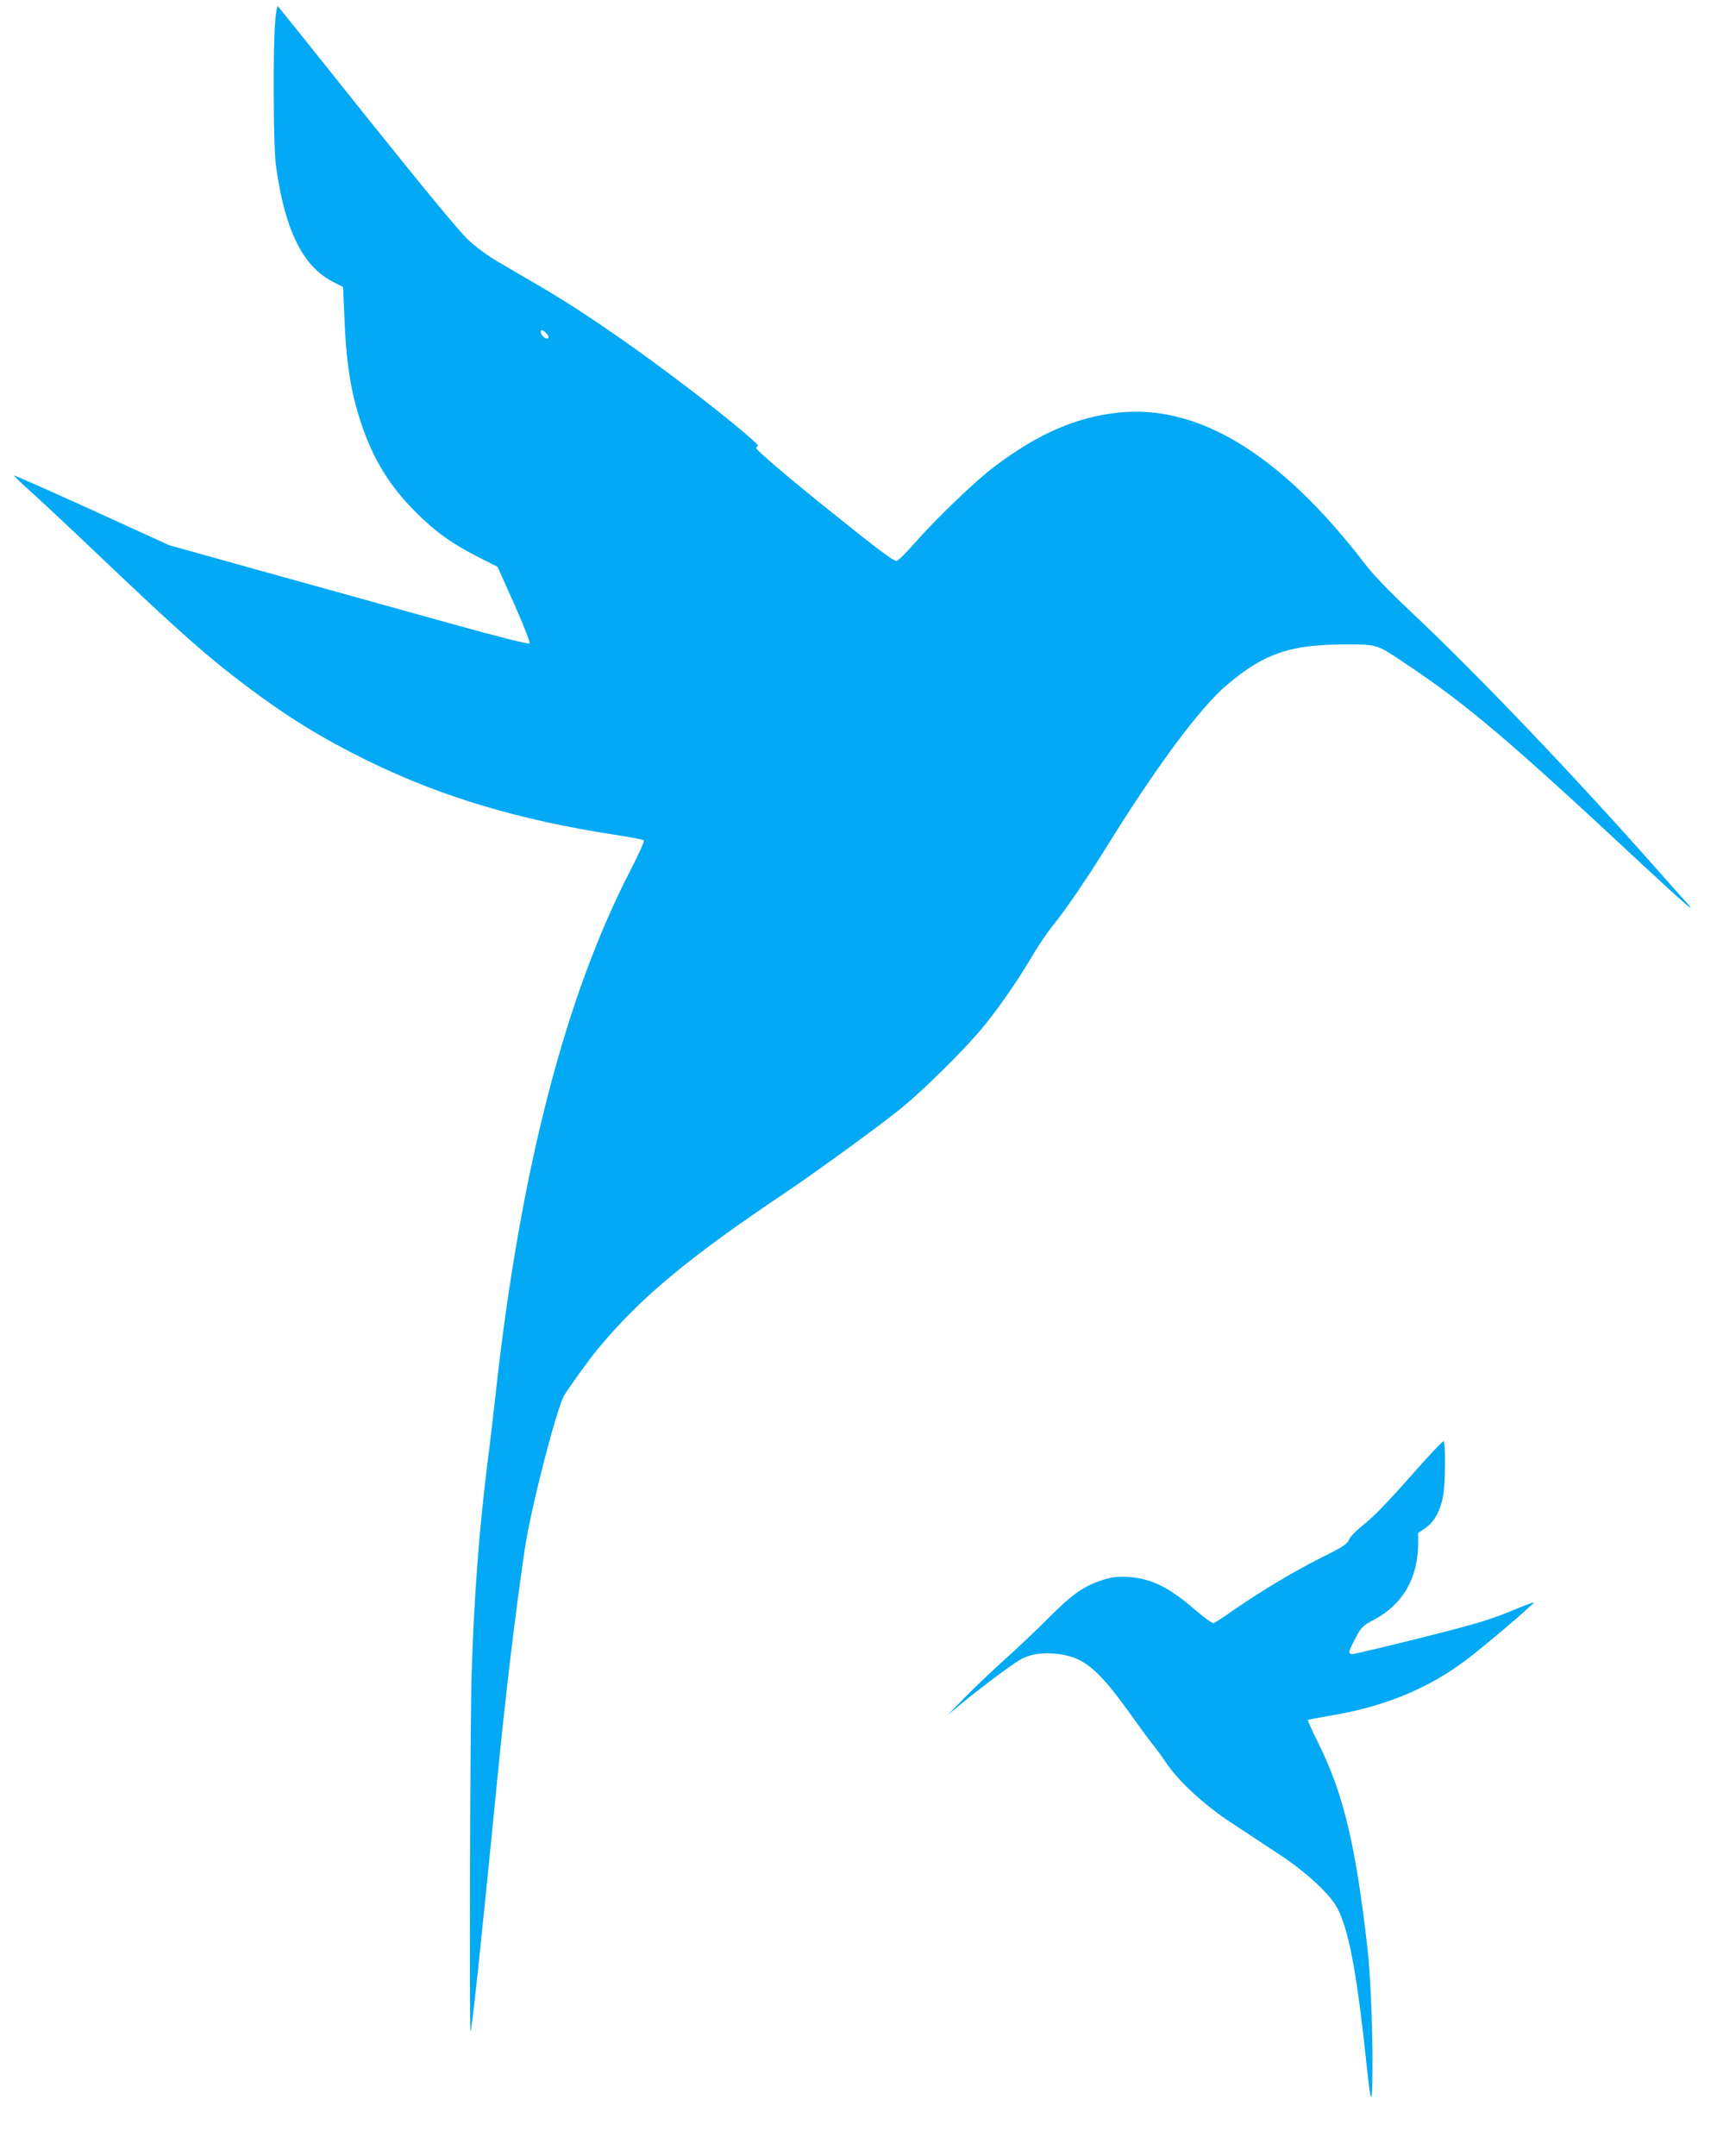
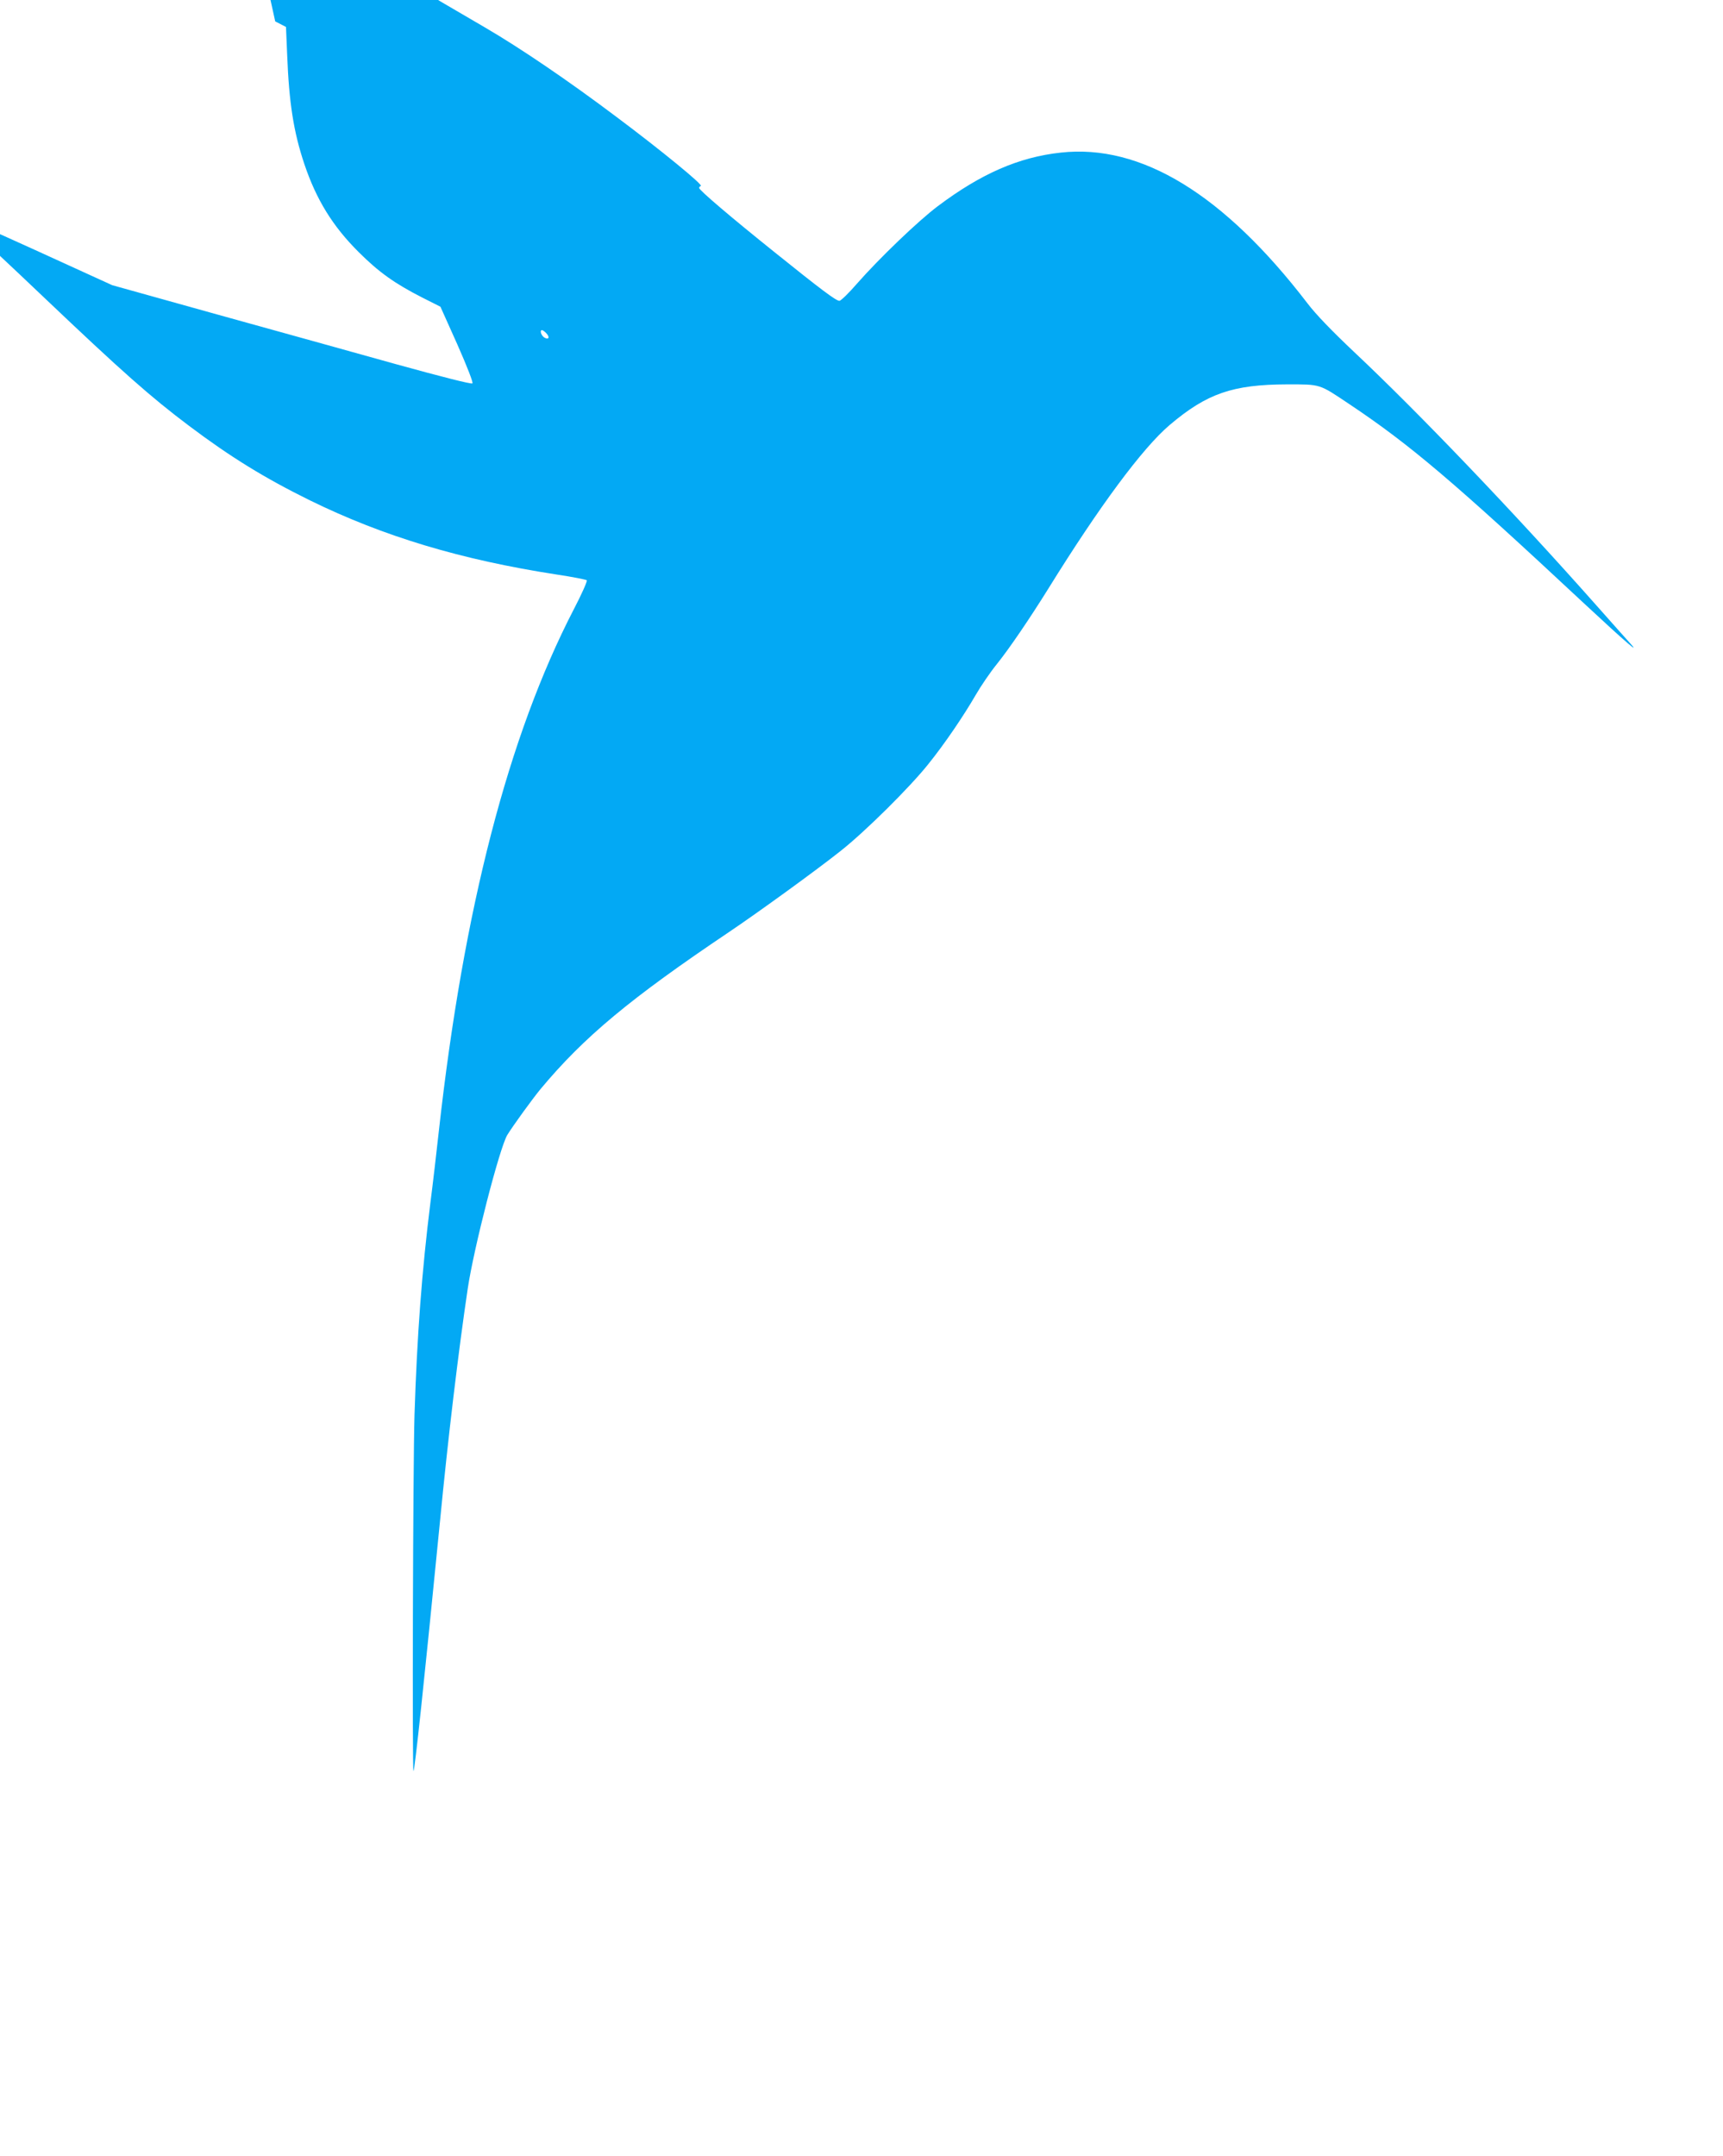
<svg xmlns="http://www.w3.org/2000/svg" version="1.0" width="1023pt" height="1280pt" viewBox="0 0 1023 1280" preserveAspectRatio="xMidYMid meet">
  <g transform="translate(0,1280) scale(0.1,-0.1)" fill="#03a9f4" stroke="none">
-     <path d="M1634 12673 c-14 -154 -11 -743 4 -853 51 -380 157 -598 335 -691 l64 -33 7 -165 c11 -285 38 -458 102 -649 71 -211 168 -369 323 -523 119 -119 215 -187 376 -269 l109 -55 100 -223 c61 -138 95 -227 90 -232 -6 -6 -179 38 -454 114 -245 68 -724 202 -1065 296 l-620 173 -458 209 c-253 115 -461 207 -463 205 -2 -2 33 -37 78 -77 46 -40 241 -222 433 -405 470 -447 639 -596 865 -766 247 -186 450 -311 720 -444 437 -214 895 -352 1465 -440 94 -14 174 -30 178 -34 4 -5 -30 -82 -77 -172 -389 -752 -654 -1776 -801 -3094 -14 -126 -36 -318 -50 -425 -51 -407 -80 -794 -95 -1265 -9 -296 -14 -2123 -6 -2114 8 8 62 516 157 1479 48 498 110 1015 165 1385 36 242 189 836 235 913 36 58 147 211 197 272 259 311 534 539 1120 933 175 118 516 365 662 481 146 115 413 380 521 516 96 119 210 287 281 410 30 52 87 136 127 185 73 91 196 272 306 449 300 484 558 833 720 970 220 186 373 239 695 240 203 0 189 4 370 -117 361 -241 619 -460 1398 -1187 245 -228 339 -309 266 -229 -17 19 -105 117 -195 219 -498 562 -1060 1149 -1442 1508 -131 124 -225 221 -275 287 -496 647 -988 948 -1465 895 -249 -27 -473 -125 -730 -318 -117 -88 -348 -310 -479 -459 -49 -57 -97 -103 -105 -103 -20 0 -107 65 -388 291 -252 202 -445 366 -445 379 0 5 5 10 10 12 16 5 -231 208 -501 410 -283 213 -571 409 -784 533 -82 48 -197 115 -255 149 -65 38 -135 89 -184 136 -50 47 -270 314 -599 725 -285 358 -523 654 -527 658 -4 5 -12 -35 -16 -90z m1611 -1853 c21 -23 12 -39 -13 -24 -19 12 -29 44 -14 44 5 0 17 -9 27 -20z" />
-     <path d="M8374 4034 c-122 -138 -218 -238 -270 -279 -48 -38 -87 -77 -94 -95 -11 -26 -35 -43 -154 -102 -168 -84 -346 -190 -513 -304 -67 -47 -128 -87 -136 -90 -8 -3 -52 28 -108 76 -158 137 -263 189 -401 198 -59 3 -91 0 -145 -16 -115 -36 -186 -85 -328 -228 -71 -72 -191 -185 -265 -251 -74 -67 -180 -167 -235 -224 l-100 -102 75 62 c115 95 302 236 356 267 60 35 138 46 232 34 153 -21 238 -94 442 -382 44 -62 95 -131 113 -153 18 -22 53 -69 77 -105 76 -114 228 -255 390 -361 80 -53 205 -135 279 -184 135 -88 252 -189 322 -278 85 -107 140 -371 204 -987 26 -241 33 -240 34 5 1 227 -13 549 -29 690 -70 619 -143 925 -292 1225 -37 74 -65 137 -63 139 3 2 56 12 119 23 328 53 589 159 821 333 103 77 407 336 402 342 -2 2 -69 -24 -149 -57 -120 -49 -213 -76 -527 -155 -209 -52 -390 -95 -401 -95 -28 0 -25 14 18 95 35 66 42 73 112 110 170 91 259 247 260 452 l0 62 44 30 c54 37 91 108 106 201 12 79 13 307 1 314 -4 3 -93 -91 -197 -210z" />
+     <path d="M1634 12673 l64 -33 7 -165 c11 -285 38 -458 102 -649 71 -211 168 -369 323 -523 119 -119 215 -187 376 -269 l109 -55 100 -223 c61 -138 95 -227 90 -232 -6 -6 -179 38 -454 114 -245 68 -724 202 -1065 296 l-620 173 -458 209 c-253 115 -461 207 -463 205 -2 -2 33 -37 78 -77 46 -40 241 -222 433 -405 470 -447 639 -596 865 -766 247 -186 450 -311 720 -444 437 -214 895 -352 1465 -440 94 -14 174 -30 178 -34 4 -5 -30 -82 -77 -172 -389 -752 -654 -1776 -801 -3094 -14 -126 -36 -318 -50 -425 -51 -407 -80 -794 -95 -1265 -9 -296 -14 -2123 -6 -2114 8 8 62 516 157 1479 48 498 110 1015 165 1385 36 242 189 836 235 913 36 58 147 211 197 272 259 311 534 539 1120 933 175 118 516 365 662 481 146 115 413 380 521 516 96 119 210 287 281 410 30 52 87 136 127 185 73 91 196 272 306 449 300 484 558 833 720 970 220 186 373 239 695 240 203 0 189 4 370 -117 361 -241 619 -460 1398 -1187 245 -228 339 -309 266 -229 -17 19 -105 117 -195 219 -498 562 -1060 1149 -1442 1508 -131 124 -225 221 -275 287 -496 647 -988 948 -1465 895 -249 -27 -473 -125 -730 -318 -117 -88 -348 -310 -479 -459 -49 -57 -97 -103 -105 -103 -20 0 -107 65 -388 291 -252 202 -445 366 -445 379 0 5 5 10 10 12 16 5 -231 208 -501 410 -283 213 -571 409 -784 533 -82 48 -197 115 -255 149 -65 38 -135 89 -184 136 -50 47 -270 314 -599 725 -285 358 -523 654 -527 658 -4 5 -12 -35 -16 -90z m1611 -1853 c21 -23 12 -39 -13 -24 -19 12 -29 44 -14 44 5 0 17 -9 27 -20z" />
  </g>
</svg>